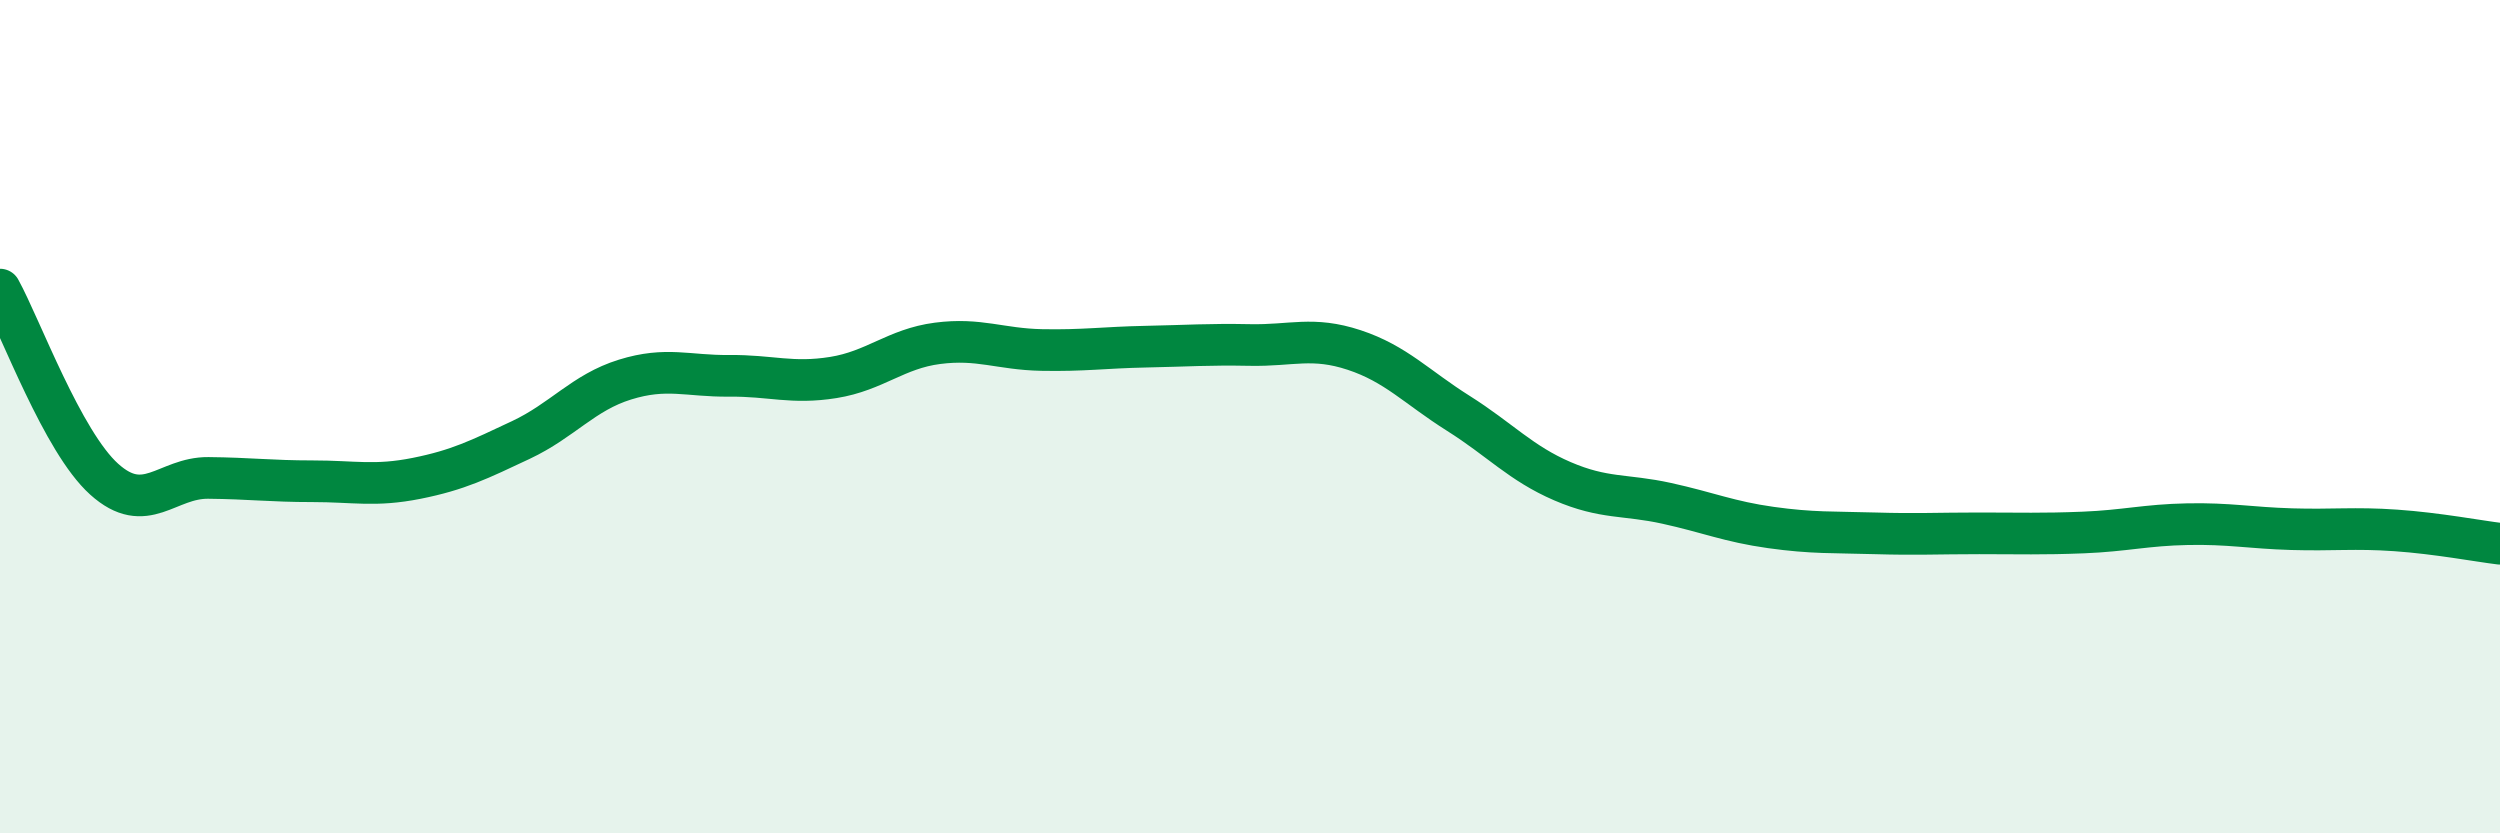
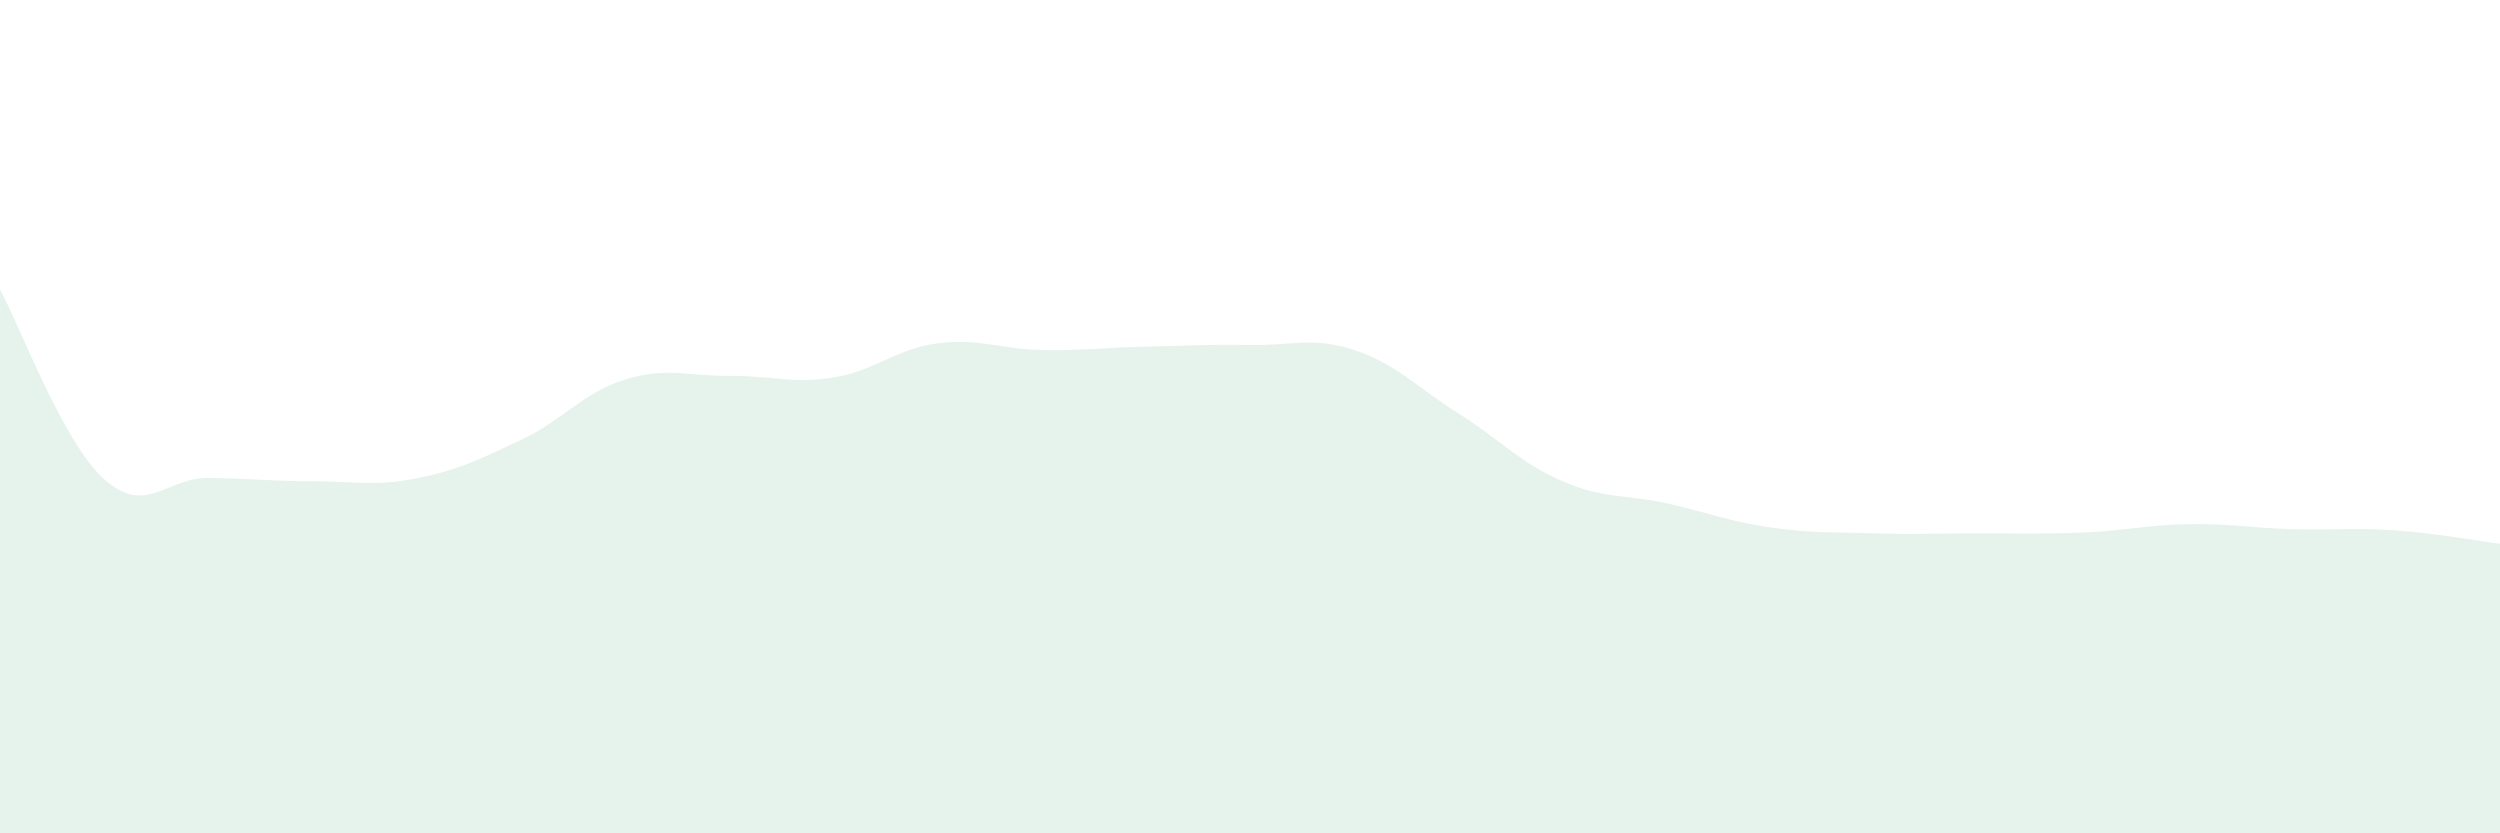
<svg xmlns="http://www.w3.org/2000/svg" width="60" height="20" viewBox="0 0 60 20">
  <path d="M 0,6.95 C 0.5,7.86 1.5,10.6 2.5,11.5 C 3.5,12.4 4,11.46 5,11.47 C 6,11.48 6.5,11.55 7.5,11.55 C 8.5,11.55 9,11.68 10,11.48 C 11,11.28 11.5,11.03 12.5,10.56 C 13.5,10.09 14,9.42 15,9.11 C 16,8.8 16.5,9.03 17.5,9.02 C 18.5,9.01 19,9.22 20,9.06 C 21,8.9 21.5,8.37 22.5,8.24 C 23.5,8.11 24,8.38 25,8.4 C 26,8.42 26.5,8.34 27.5,8.32 C 28.5,8.3 29,8.26 30,8.28 C 31,8.3 31.5,8.07 32.5,8.4 C 33.5,8.73 34,9.29 35,9.92 C 36,10.55 36.5,11.12 37.5,11.55 C 38.5,11.98 39,11.86 40,12.08 C 41,12.3 41.5,12.52 42.5,12.66 C 43.5,12.8 44,12.77 45,12.8 C 46,12.83 46.5,12.8 47.5,12.8 C 48.5,12.8 49,12.82 50,12.78 C 51,12.74 51.5,12.6 52.5,12.58 C 53.5,12.56 54,12.67 55,12.7 C 56,12.73 56.5,12.66 57.5,12.73 C 58.5,12.8 59.5,12.99 60,13.05L60 20L0 20Z" fill="#008740" opacity="0.1" stroke-linecap="round" stroke-linejoin="round" />
-   <path d="M 0,6.95 C 0.5,7.86 1.5,10.6 2.5,11.5 C 3.5,12.4 4,11.46 5,11.47 C 6,11.48 6.5,11.55 7.5,11.55 C 8.5,11.55 9,11.68 10,11.48 C 11,11.28 11.5,11.03 12.5,10.56 C 13.5,10.09 14,9.42 15,9.11 C 16,8.8 16.5,9.03 17.5,9.02 C 18.5,9.01 19,9.22 20,9.06 C 21,8.9 21.5,8.37 22.5,8.24 C 23.5,8.11 24,8.38 25,8.4 C 26,8.42 26.5,8.34 27.5,8.32 C 28.5,8.3 29,8.26 30,8.28 C 31,8.3 31.5,8.07 32.5,8.4 C 33.5,8.73 34,9.29 35,9.92 C 36,10.55 36.5,11.12 37.5,11.55 C 38.5,11.98 39,11.86 40,12.08 C 41,12.3 41.5,12.52 42.5,12.66 C 43.5,12.8 44,12.77 45,12.8 C 46,12.83 46.5,12.8 47.5,12.8 C 48.5,12.8 49,12.82 50,12.78 C 51,12.74 51.5,12.6 52.5,12.58 C 53.5,12.56 54,12.67 55,12.7 C 56,12.73 56.5,12.66 57.5,12.73 C 58.5,12.8 59.5,12.99 60,13.05" stroke="#008740" stroke-width="1" fill="none" stroke-linecap="round" stroke-linejoin="round" />
</svg>